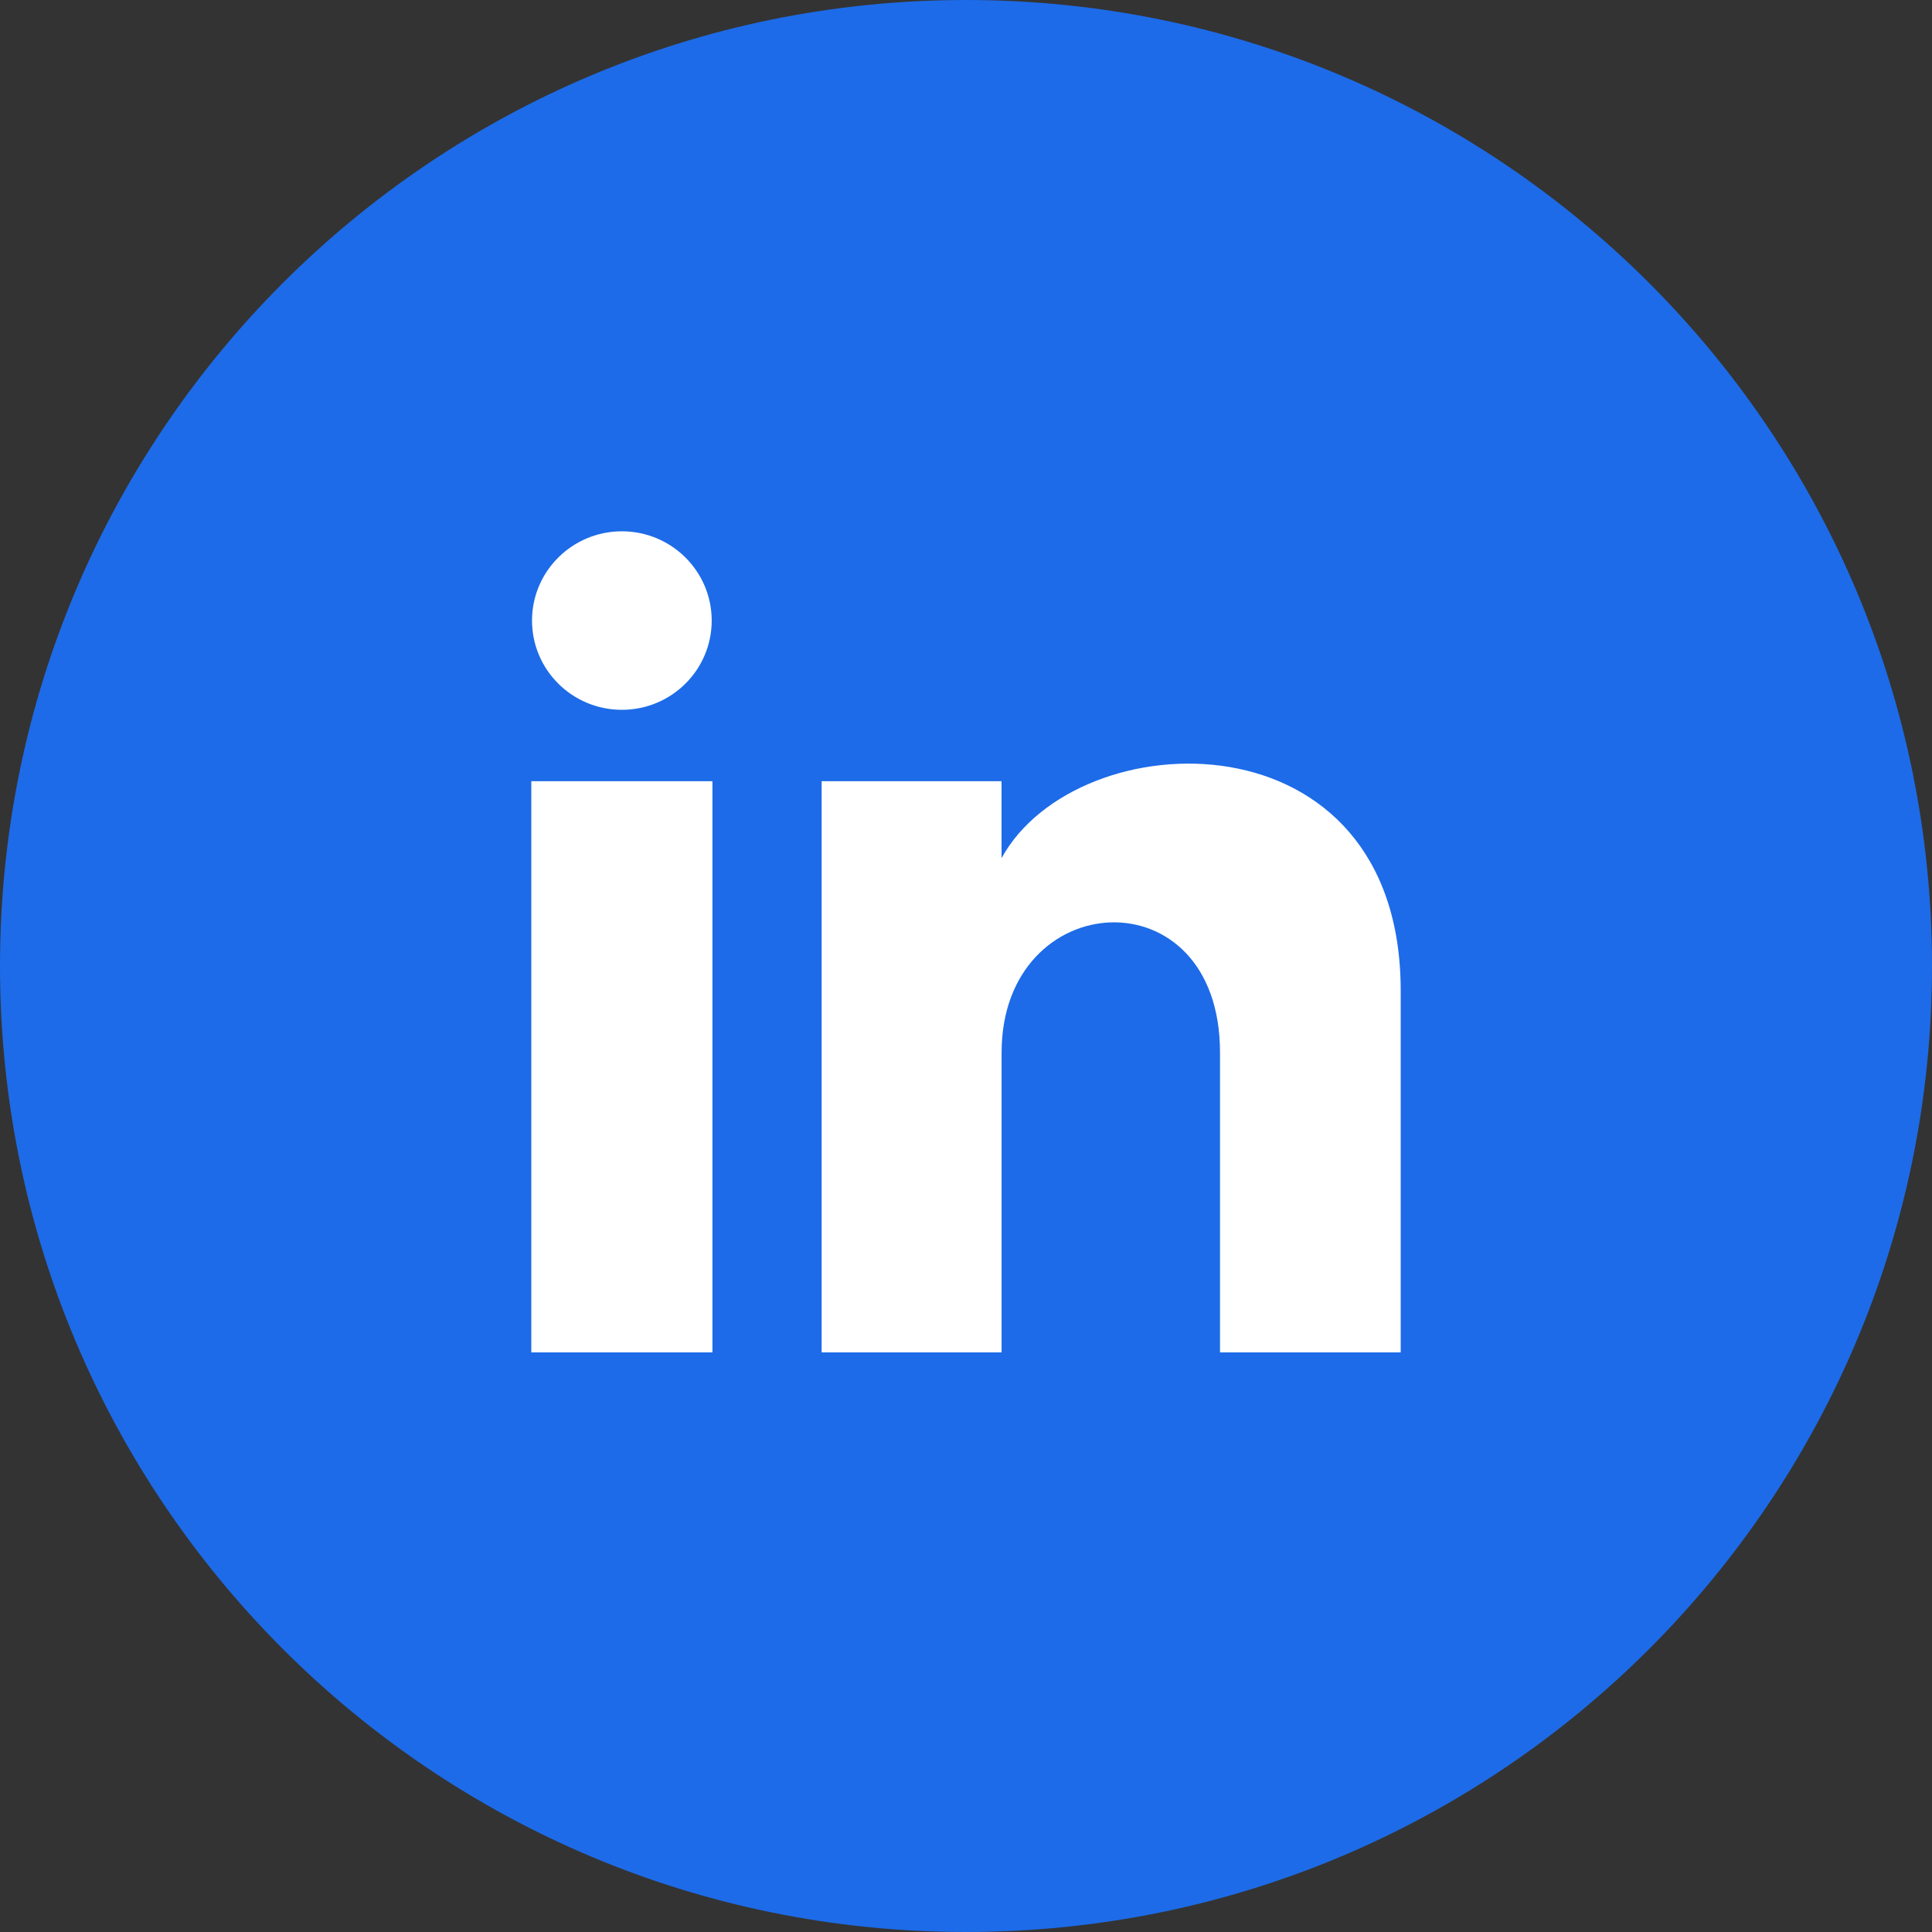
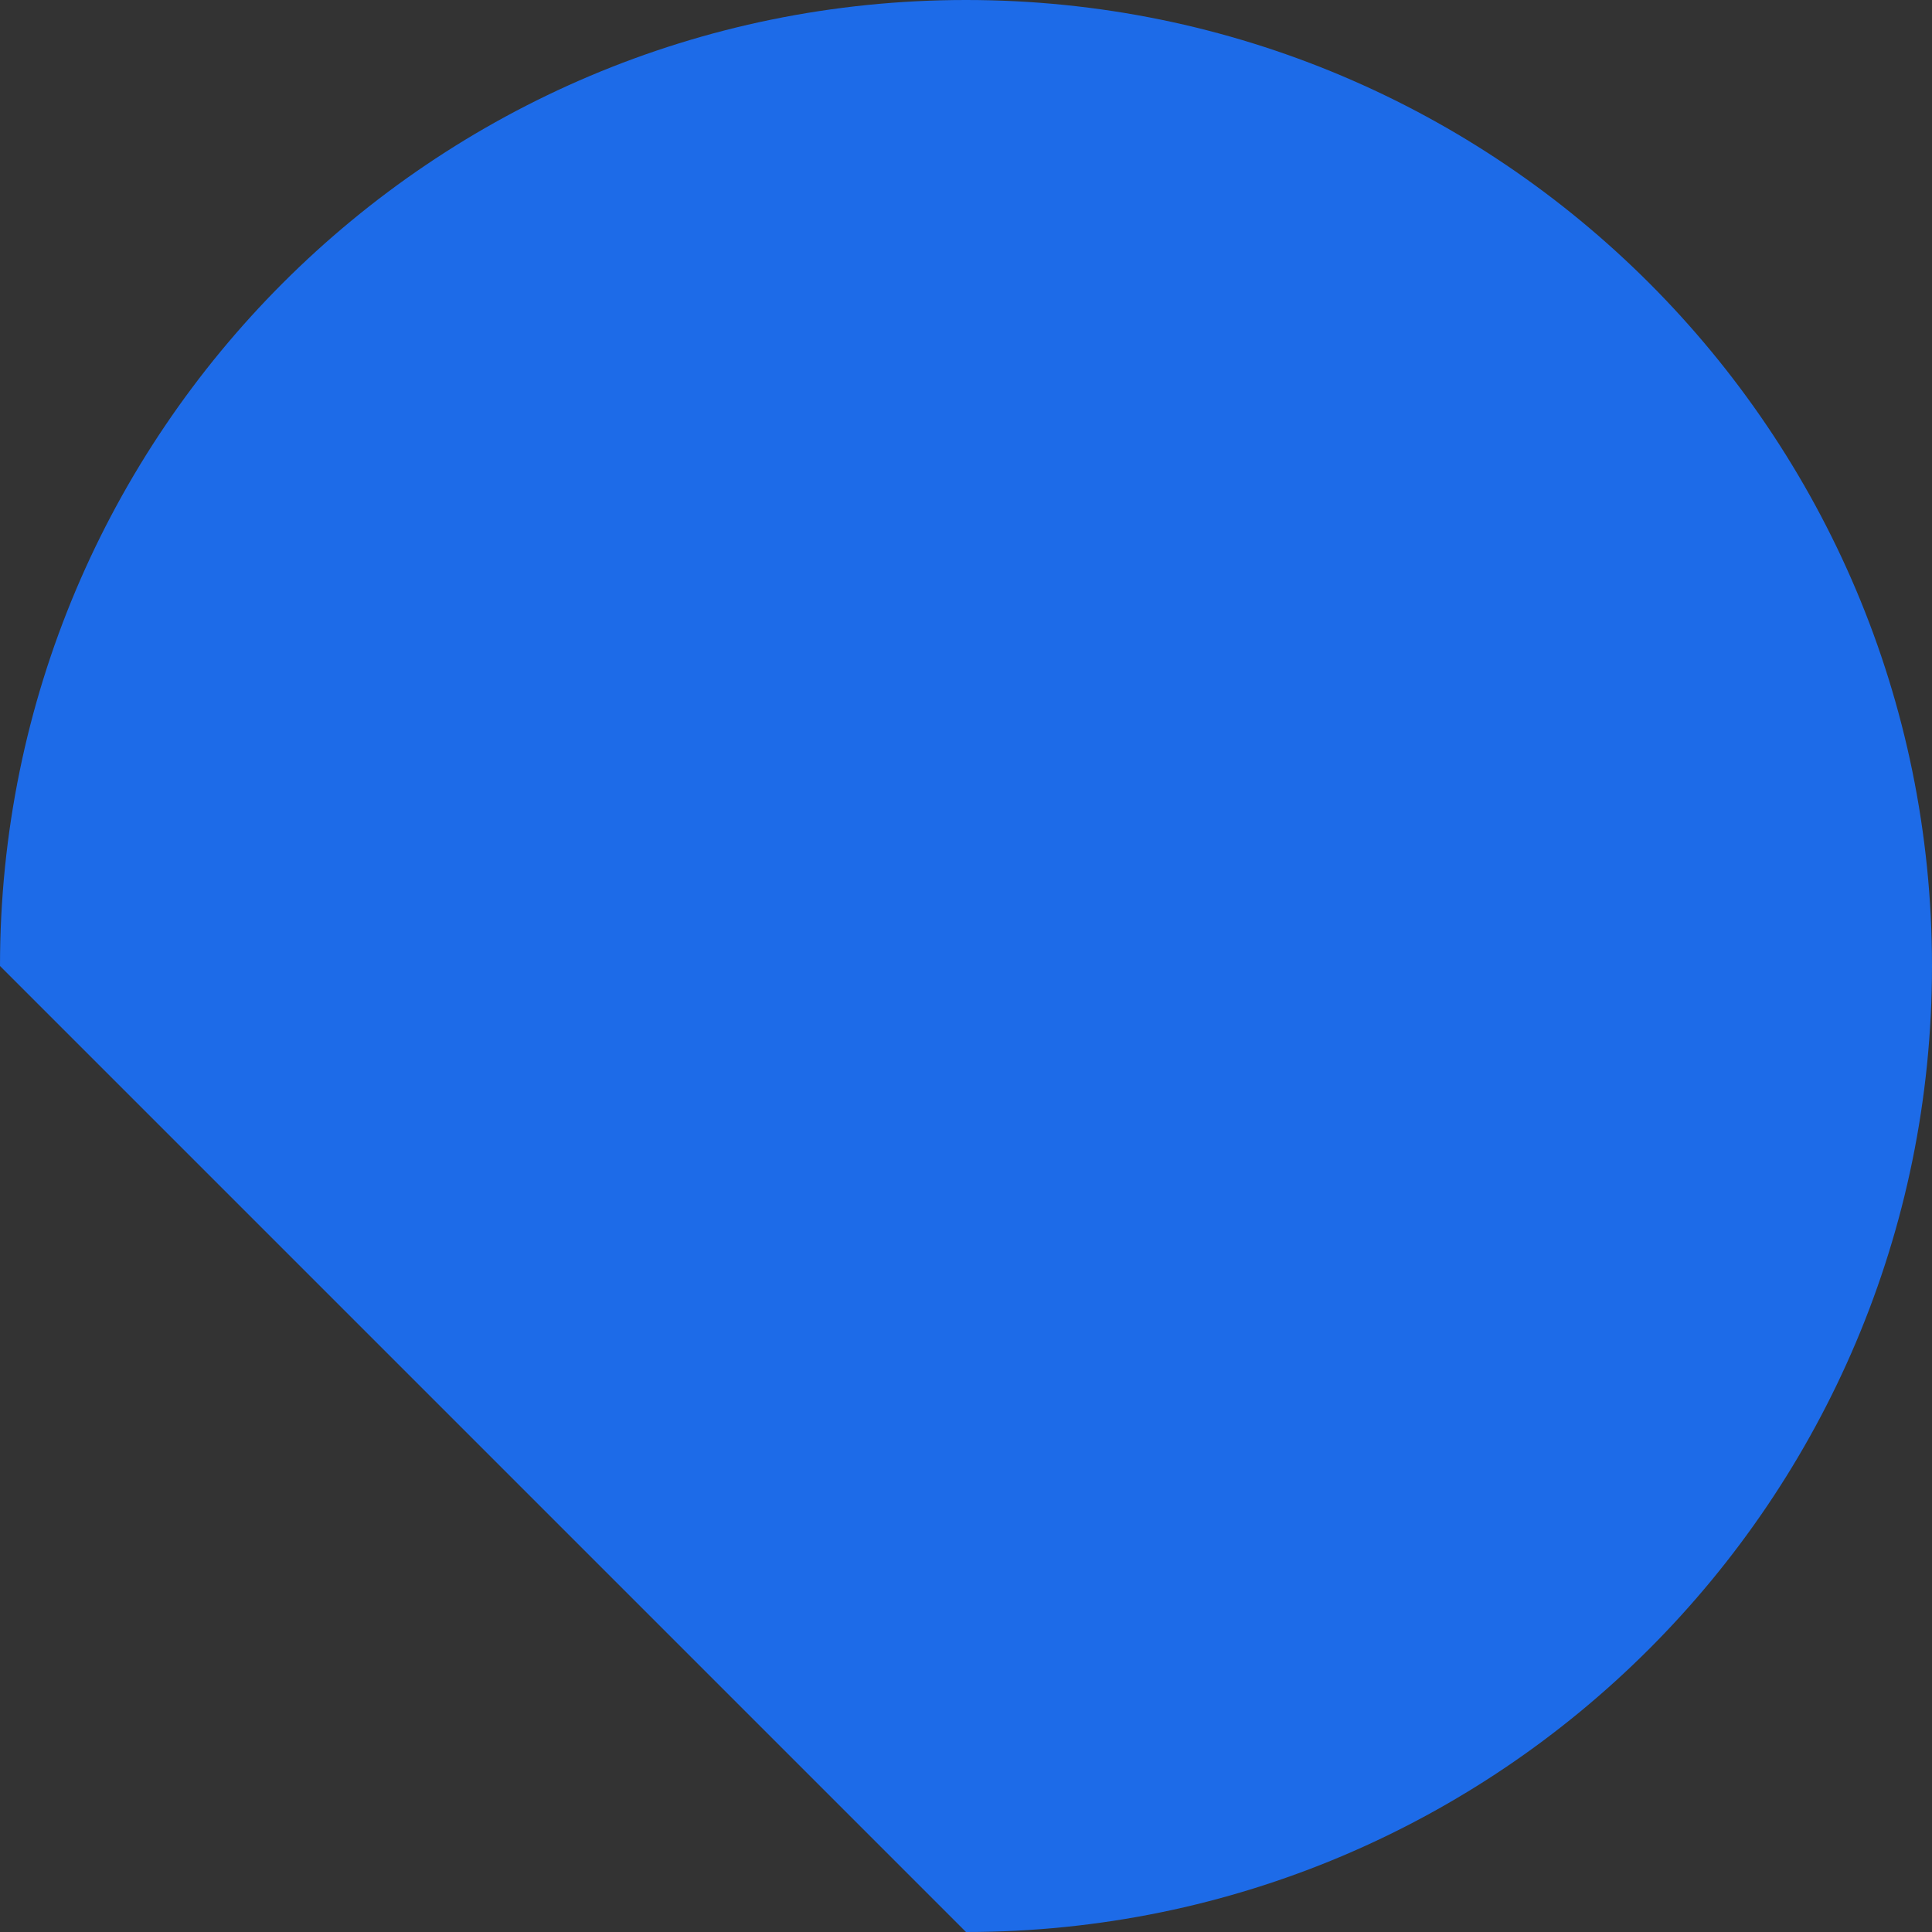
<svg xmlns="http://www.w3.org/2000/svg" width="40" height="40" viewBox="0 0 40 40" fill="none">
  <rect x="0" y="0" width="40" height="40" fill="#333333" stroke="none" />
-   <path d="M20 40C31.046 40 40 31.046 40 20C40 8.954 31.046 0 20 0C8.954 0 0 8.954 0 20C0 31.046 8.954 40 20 40Z" fill="#1D6BE8" />
-   <path d="M14.735 12.848C14.735 13.869 13.902 14.696 12.875 14.696C11.848 14.696 11.015 13.869 11.015 12.848C11.015 11.828 11.848 11 12.875 11C13.902 11 14.735 11.828 14.735 12.848ZM14.75 16.174H11V28H14.75V16.174ZM20.736 16.174H17.011V28H20.737V21.792C20.737 18.34 25.259 18.058 25.259 21.792V28H29V20.512C29 14.688 22.308 14.9 20.736 17.767V16.174Z" fill="white" />
+   <path d="M20 40C31.046 40 40 31.046 40 20C40 8.954 31.046 0 20 0C8.954 0 0 8.954 0 20Z" fill="#1D6BE8" />
</svg>